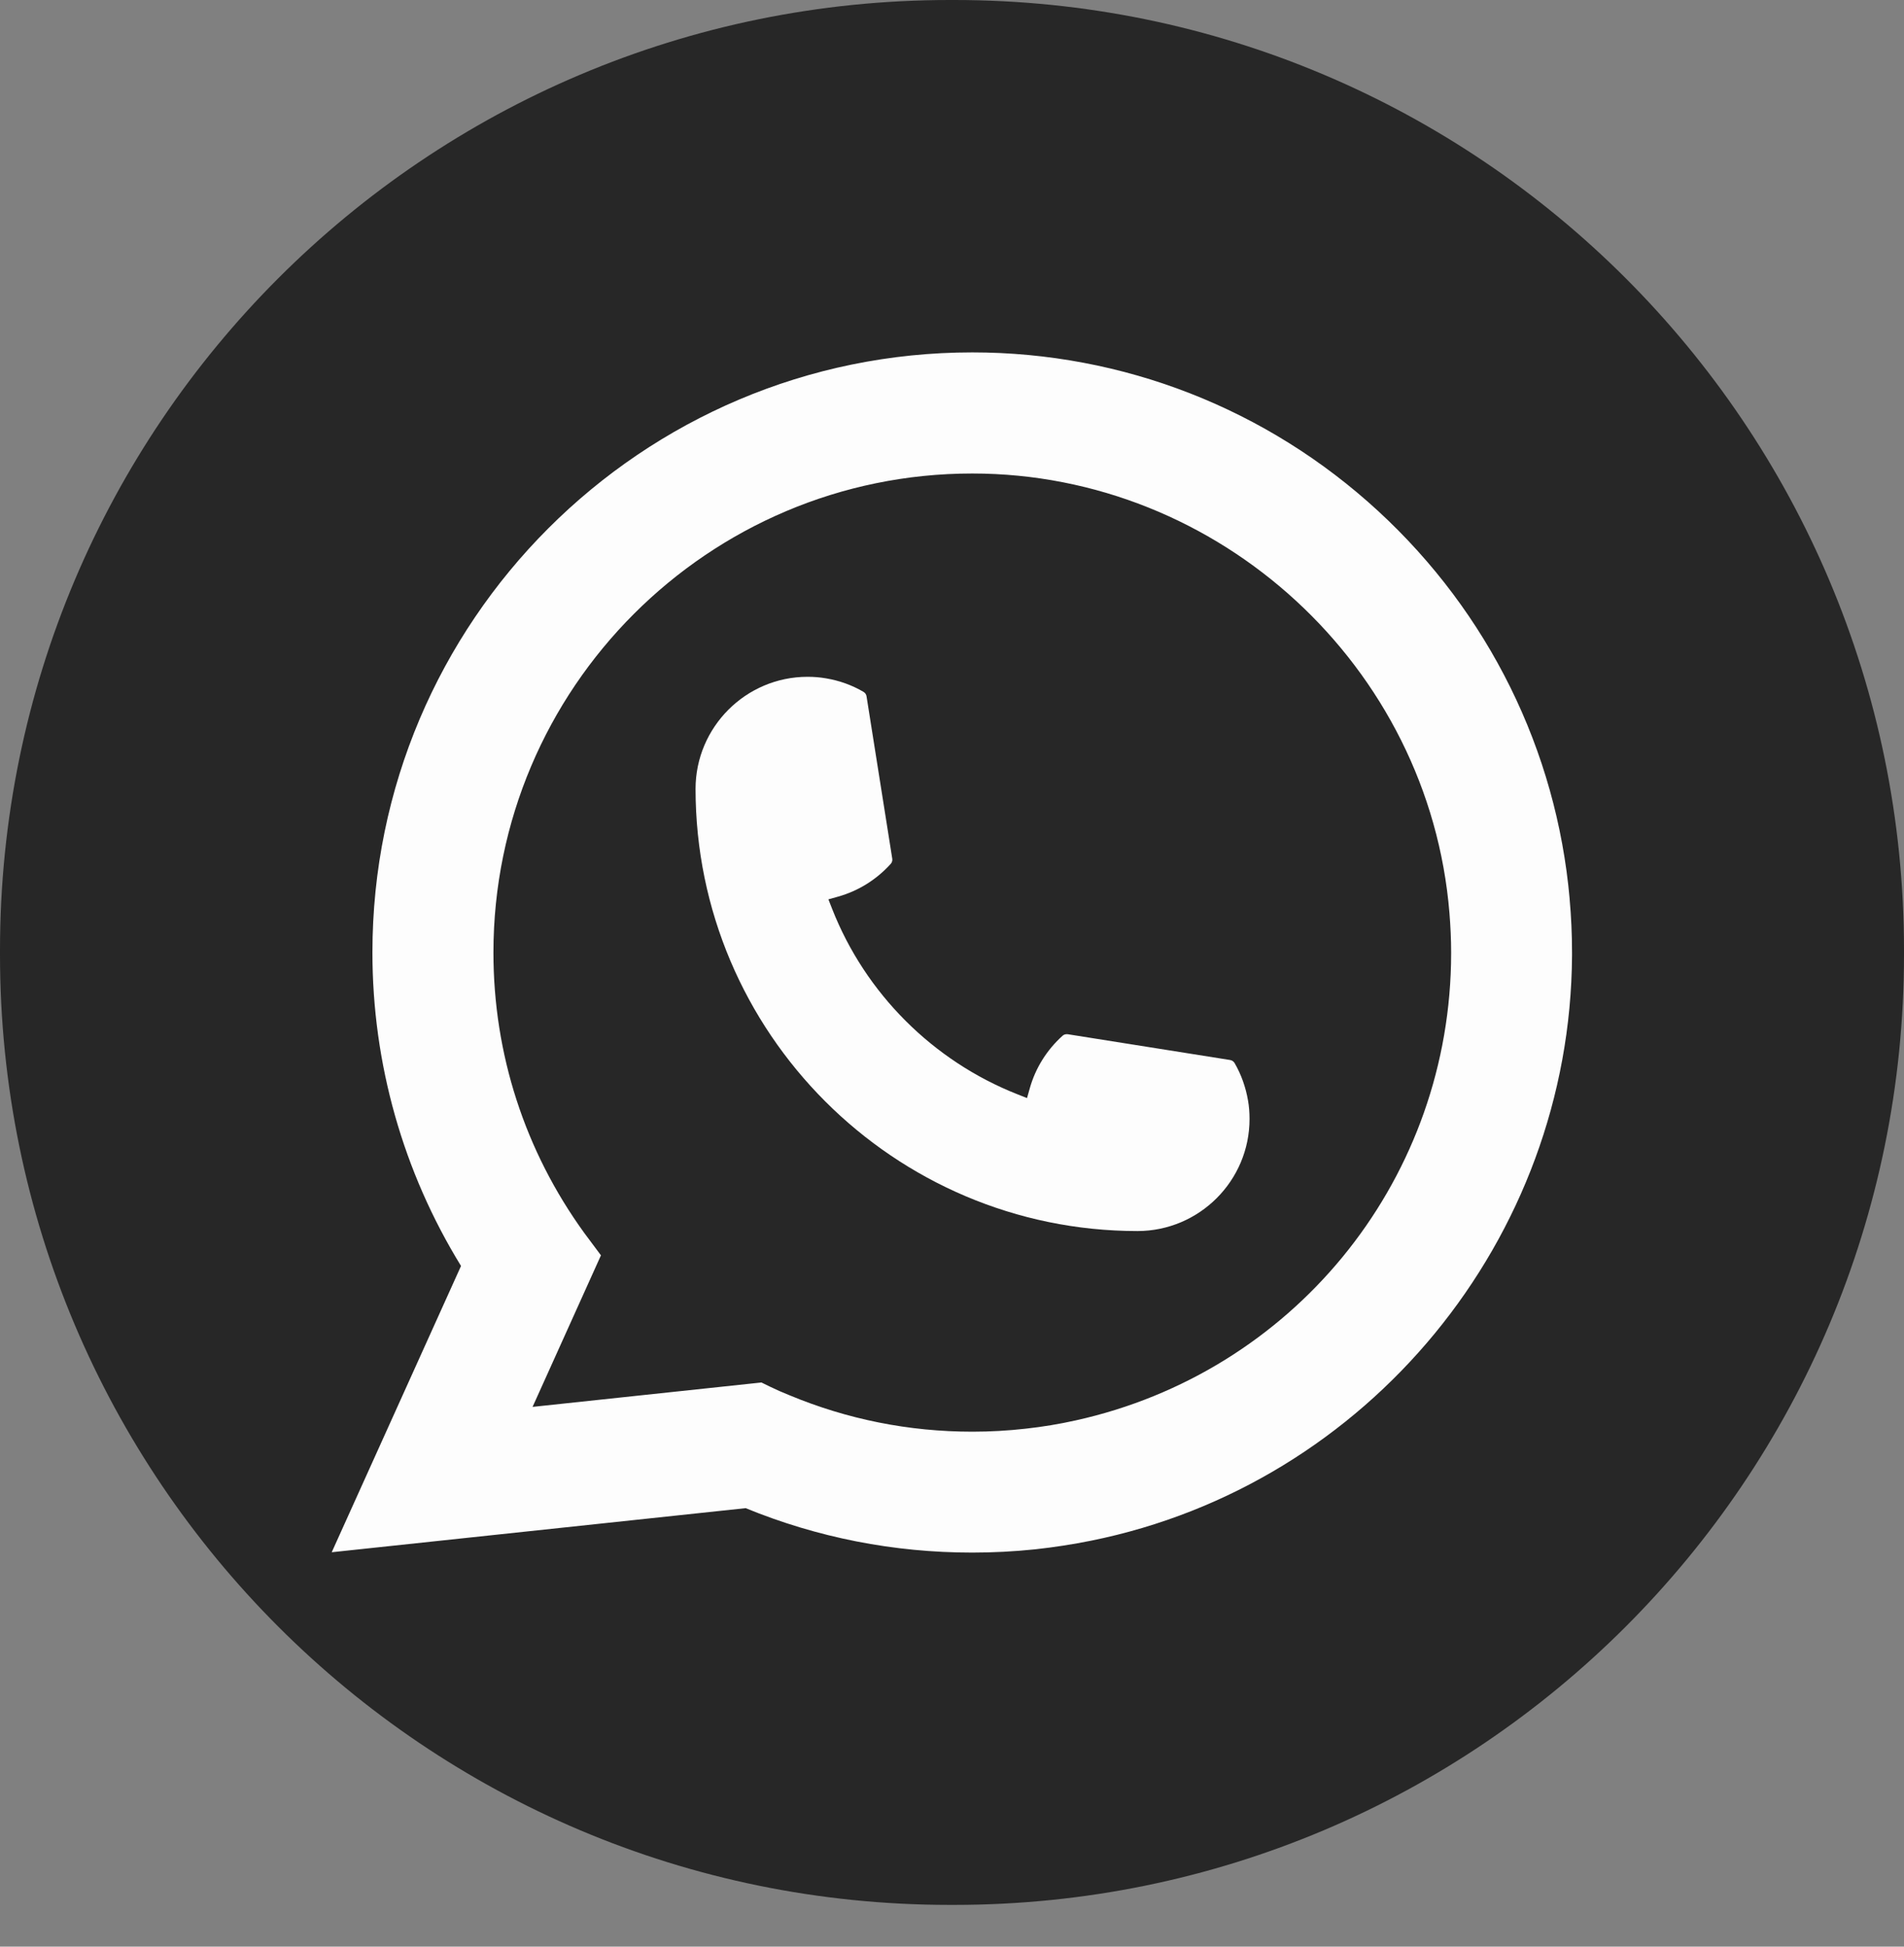
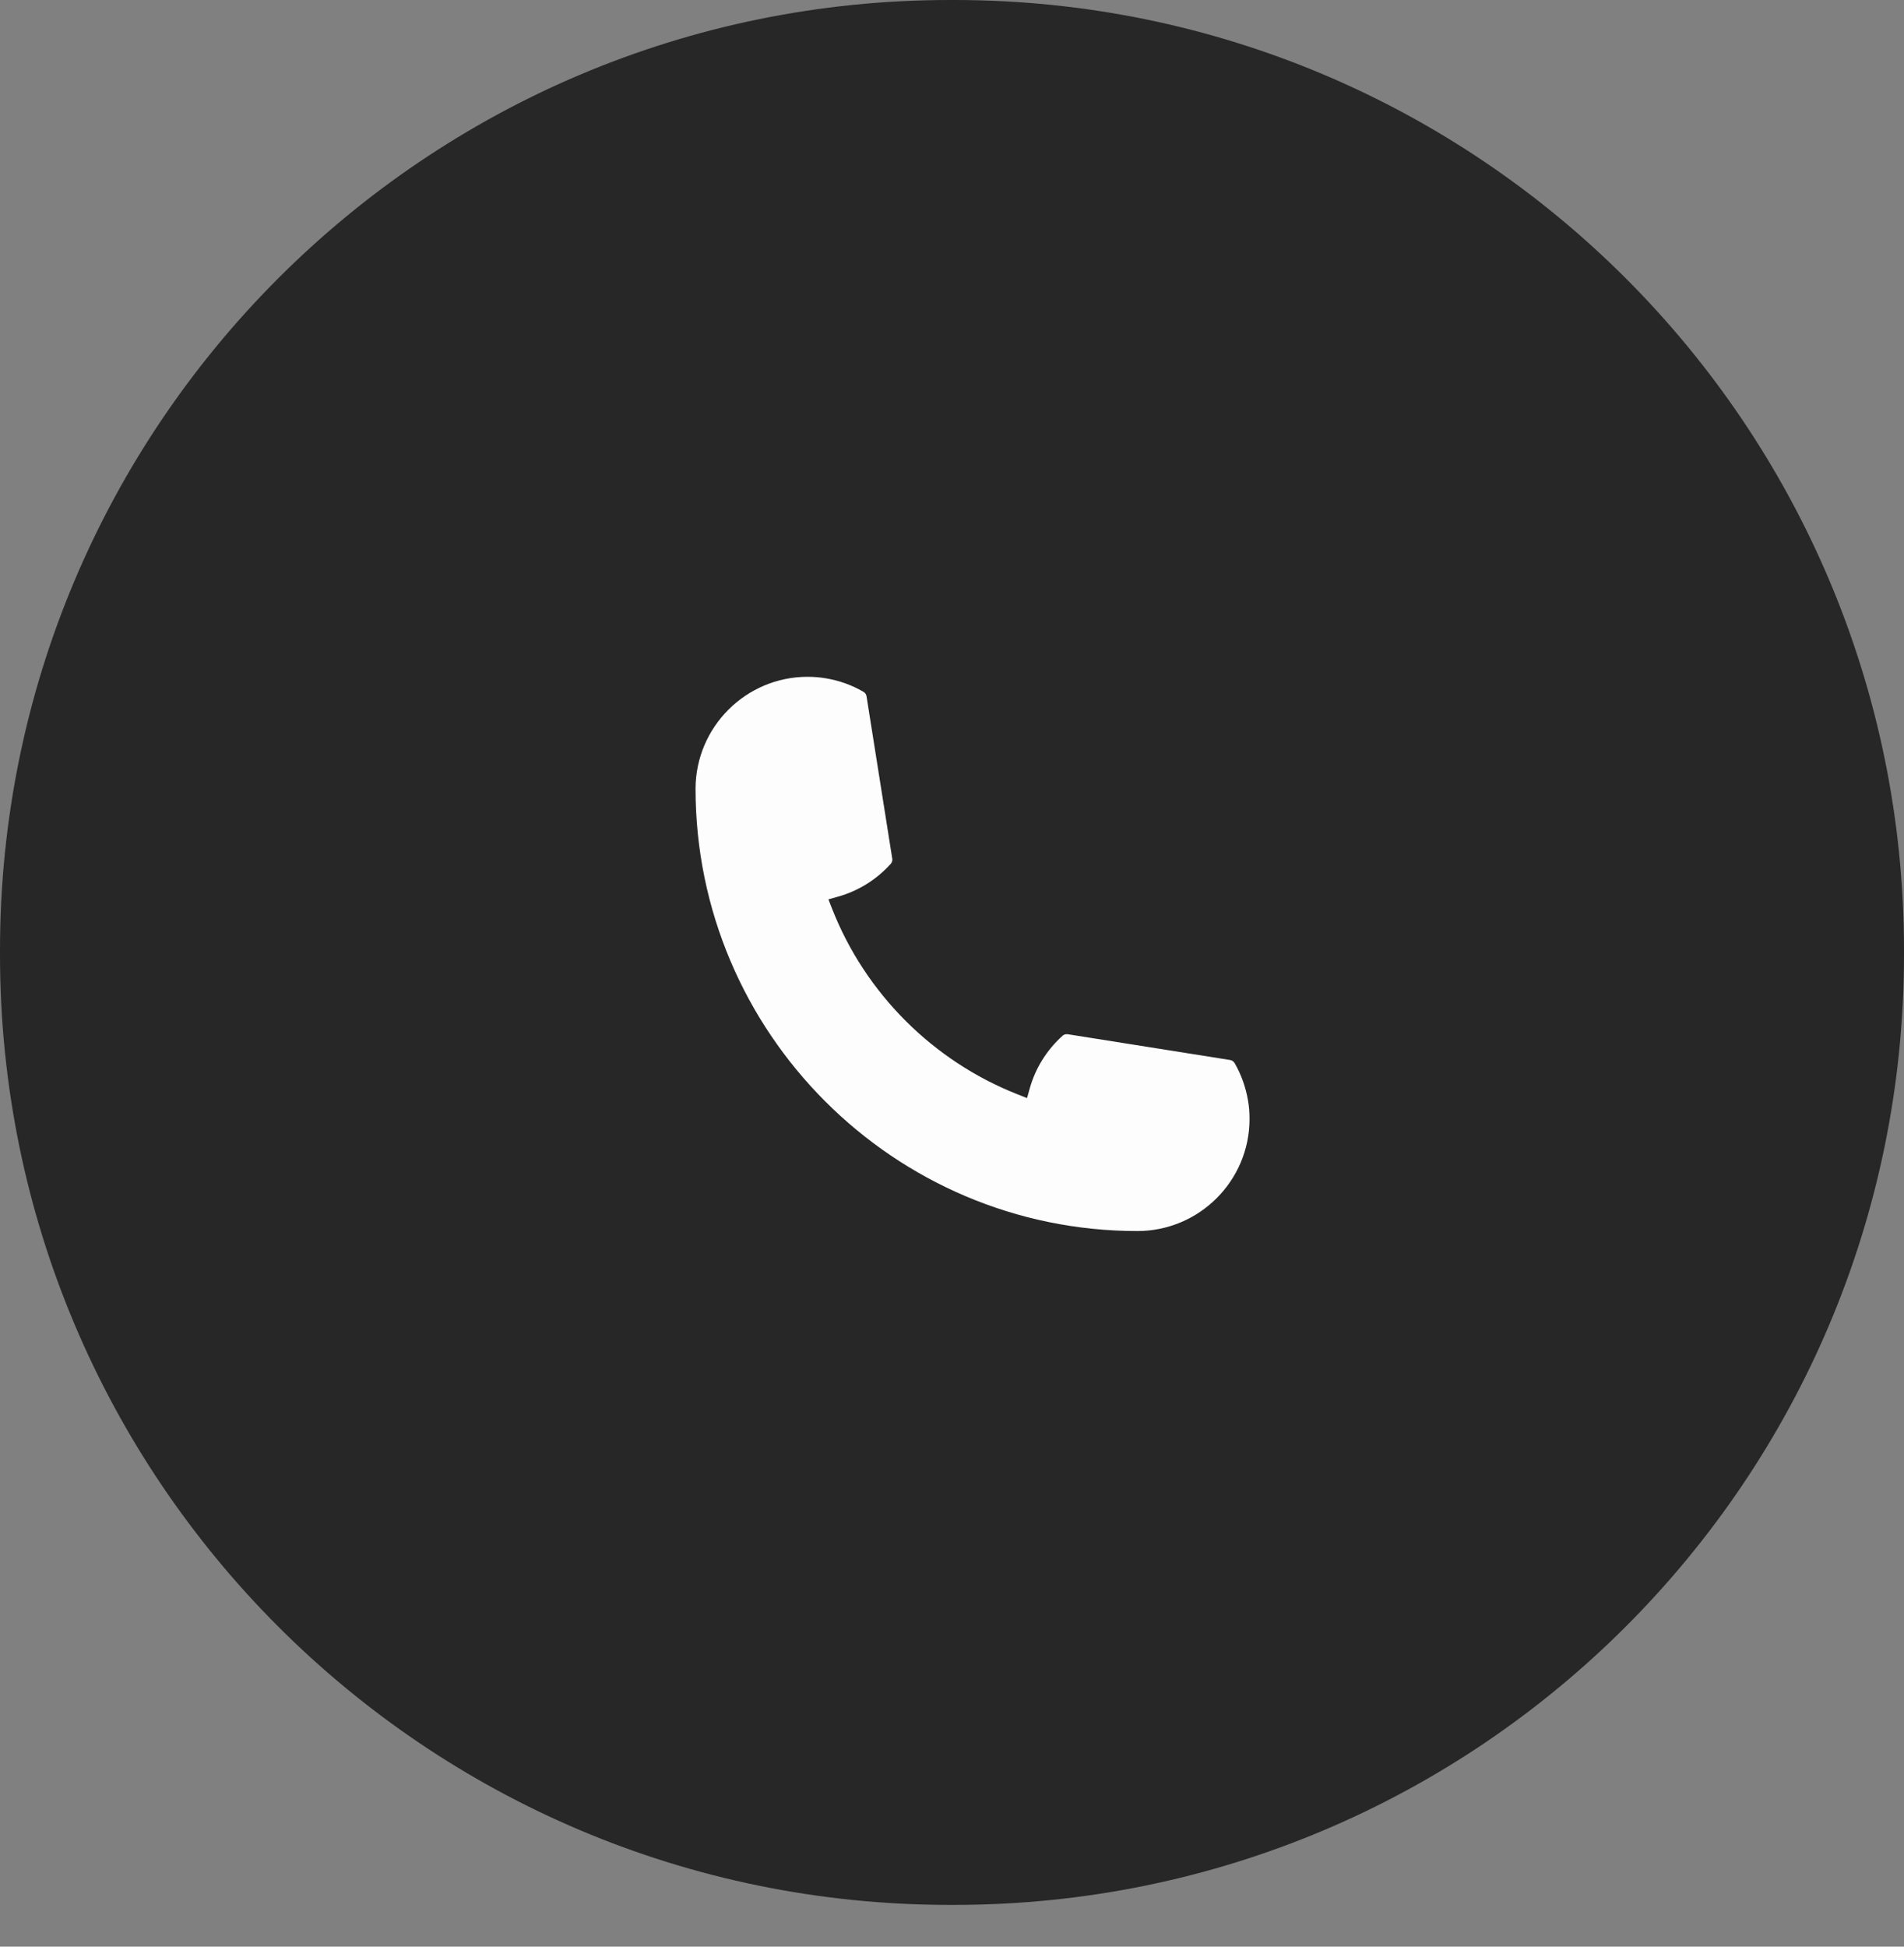
<svg xmlns="http://www.w3.org/2000/svg" width="45" height="46" viewBox="0 0 45 46" fill="none">
  <rect x="0" y="0" width="45" height="46" fill="#808080" stroke="none" />
  <path d="M22.551 0H22.449C10.051 0 0 10.054 0 22.455V22.558C0 34.96 10.051 45.013 22.449 45.013H22.551C34.949 45.013 45 34.96 45 22.558V22.455C45 10.054 34.949 0 22.551 0Z" fill="#272727" />
  <path d="M26.885 29.09C21.126 29.09 16.441 24.401 16.439 18.64C16.441 17.18 17.629 15.993 19.086 15.993C19.236 15.993 19.384 16.005 19.526 16.03C19.838 16.083 20.134 16.188 20.407 16.348C20.447 16.371 20.473 16.409 20.48 16.453L21.088 20.29C21.096 20.336 21.082 20.38 21.052 20.413C20.716 20.785 20.287 21.053 19.81 21.187L19.579 21.252L19.666 21.474C20.451 23.474 22.05 25.072 24.051 25.86L24.273 25.948L24.338 25.718C24.472 25.24 24.74 24.811 25.112 24.476C25.139 24.45 25.175 24.438 25.211 24.438C25.219 24.438 25.227 24.438 25.236 24.439L29.072 25.048C29.118 25.056 29.156 25.081 29.179 25.12C29.337 25.393 29.442 25.691 29.496 26.004C29.521 26.142 29.532 26.289 29.532 26.442C29.532 27.901 28.345 29.088 26.885 29.09Z" fill="#FDFDFD" />
-   <path d="M37.098 21.243C36.788 17.732 35.18 14.476 32.57 12.074C29.945 9.658 26.54 8.327 22.979 8.327C15.162 8.327 8.802 14.688 8.802 22.507C8.802 25.132 9.526 27.688 10.896 29.915L7.84 36.68L17.623 35.638C19.324 36.335 21.125 36.688 22.977 36.688C23.464 36.688 23.964 36.663 24.465 36.611C24.907 36.563 25.353 36.494 25.791 36.406C32.337 35.083 37.116 29.271 37.154 22.583V22.507C37.154 22.082 37.135 21.656 37.097 21.243H37.098ZM18 32.668L12.587 33.245L14.203 29.664L13.88 29.23C13.857 29.199 13.833 29.167 13.806 29.131C12.403 27.193 11.662 24.903 11.662 22.509C11.662 16.267 16.738 11.189 22.979 11.189C28.825 11.189 33.78 15.751 34.257 21.575C34.282 21.888 34.297 22.201 34.297 22.511C34.297 22.599 34.295 22.686 34.294 22.779C34.174 28 30.527 32.435 25.425 33.564C25.036 33.651 24.637 33.717 24.24 33.76C23.827 33.807 23.403 33.831 22.982 33.831C21.482 33.831 20.026 33.54 18.649 32.966C18.496 32.905 18.347 32.839 18.206 32.771L18.001 32.671L18 32.668Z" fill="#FDFDFD" />
</svg>